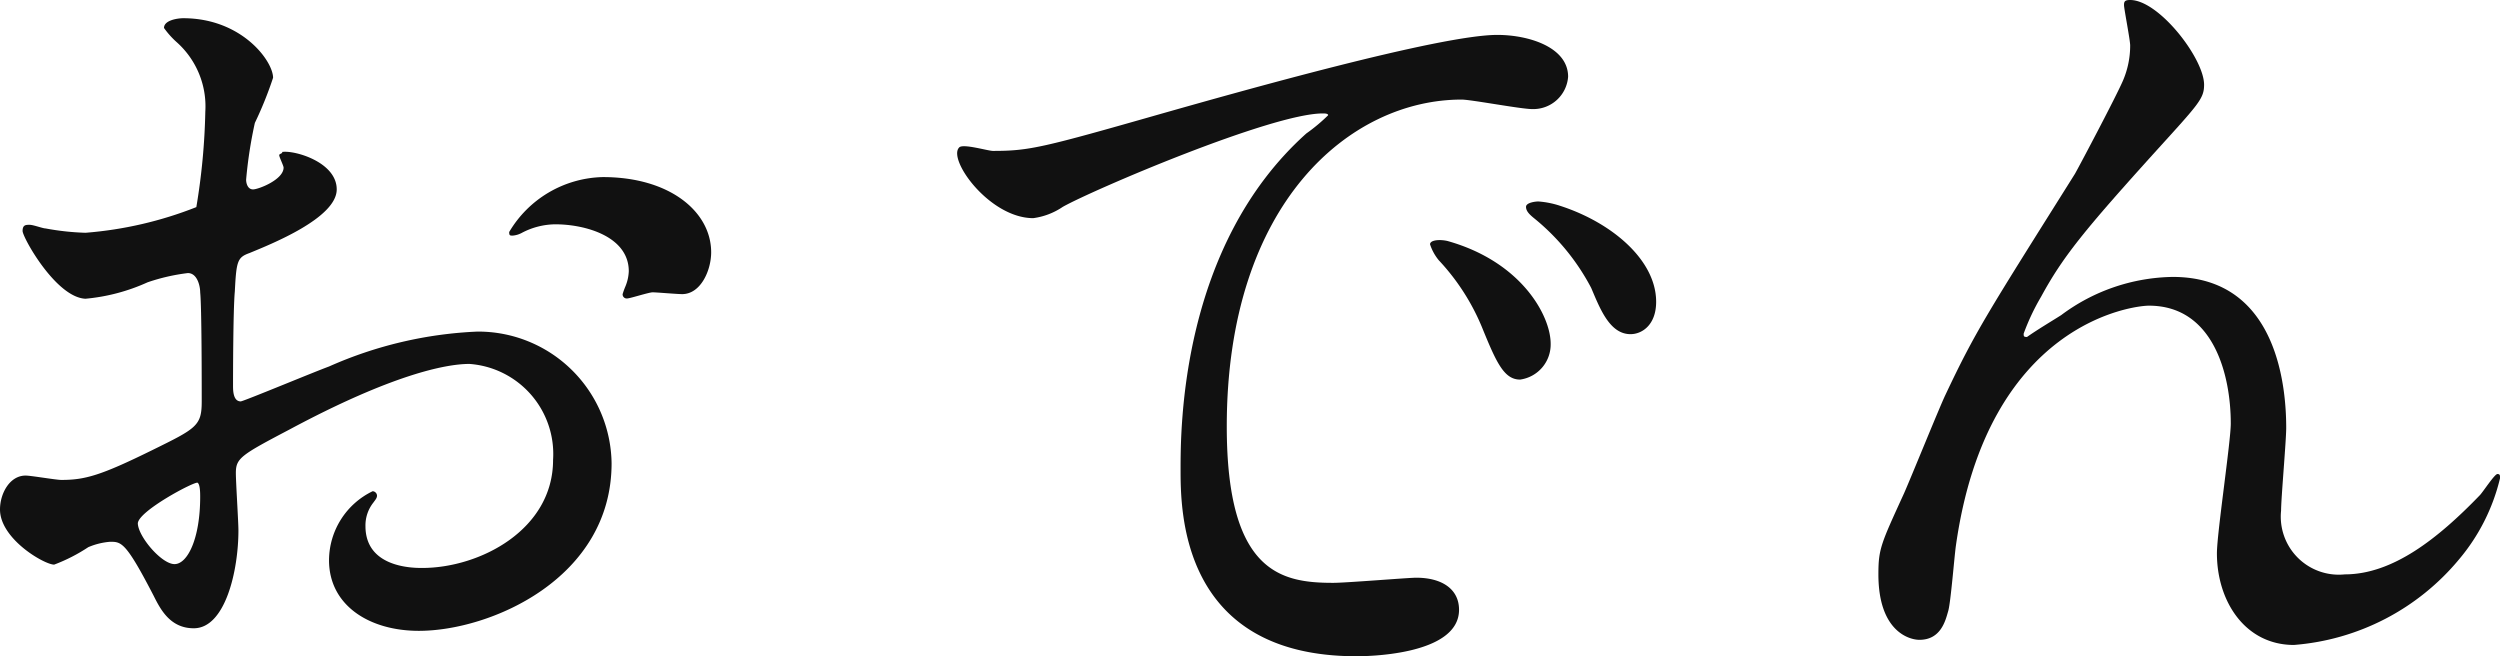
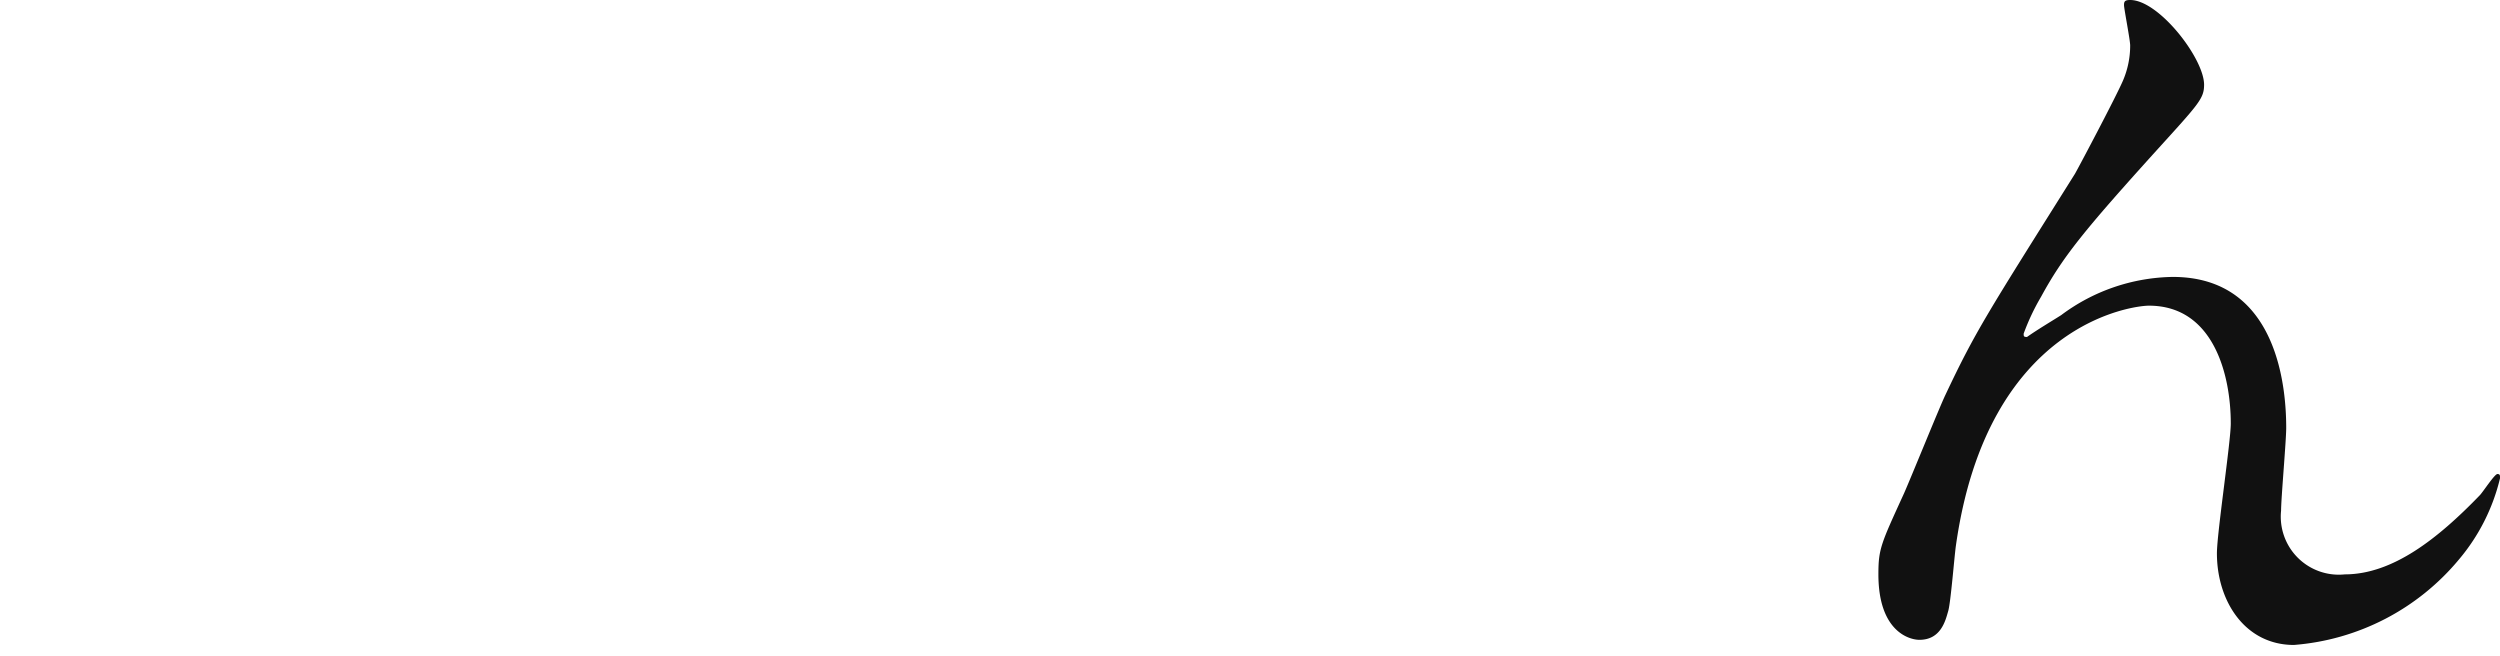
<svg xmlns="http://www.w3.org/2000/svg" width="97.41" height="25.57" viewBox="0 0 97.41 25.57">
  <title>top-products-ttl05</title>
  <g id="aae2887a-6c68-4d01-9c7b-1e7cf05b8f05" data-name="レイヤー 2">
    <g id="bb7db3fc-ad87-43ac-b8f3-9f32eeaafd20" data-name="レイヤー 1">
-       <path d="M13.12,7.38c0,1.12-2.58,2.14-3.4,2.48-.47.17-.51.31-.57,1.49-.07.75-.07,3.51-.07,3.68s0,.61.3.61c.1,0,2.89-1.16,3.44-1.36a15.88,15.88,0,0,1,5.78-1.36,5.2,5.2,0,0,1,5.23,5.13c0,4.49-4.72,6.53-7.51,6.53-1.94,0-3.5-1-3.5-2.75a3,3,0,0,1,1.7-2.69.18.18,0,0,1,.17.17c0,.1-.07.17-.14.27a1.43,1.43,0,0,0-.31.92c0,1.63,1.87,1.63,2.21,1.63,2.25,0,5.1-1.49,5.1-4.21a3.52,3.52,0,0,0-3.26-3.74c-.95,0-3.06.44-7,2.55-1.9,1-2.1,1.12-2.1,1.7,0,.37.1,1.9.1,2.24,0,1.56-.51,3.81-1.74,3.81-.91,0-1.29-.72-1.56-1.26-1.09-2.11-1.26-2.11-1.7-2.11a2.71,2.71,0,0,0-.85.21A6.64,6.64,0,0,1,2.11,22C1.73,22,0,21,0,19.85c0-.61.37-1.32,1-1.32.2,0,1.19.17,1.39.17.92,0,1.53-.17,3.54-1.16,1.73-.85,1.93-.95,1.93-1.9,0-.78,0-3.67-.06-4.25,0-.24-.11-.75-.48-.75A7.65,7.65,0,0,0,5.75,11a7.48,7.48,0,0,1-2.42.64C2.18,11.59.88,9.25.88,9s.14-.24.28-.24.51.14.61.14a10.07,10.07,0,0,0,1.56.17,14.91,14.91,0,0,0,4.32-1A25.43,25.43,0,0,0,8,4.35,3.35,3.35,0,0,0,6.87,1.63a3.33,3.33,0,0,1-.48-.54c0-.31.55-.38.75-.38,2.28,0,3.5,1.67,3.5,2.32a14.68,14.68,0,0,1-.71,1.76A17.16,17.16,0,0,0,9.59,7c0,.14.06.38.27.38s1.19-.38,1.19-.85c0-.07-.17-.41-.17-.48S11,6,11,5.92C11.49,5.85,13.12,6.32,13.12,7.38Zm-7.75,13c0,.51.92,1.6,1.43,1.6s1-1,1-2.62c0-.14,0-.48-.1-.55S5.37,19.92,5.37,20.4ZM27.71,9.83c0,.71-.41,1.63-1.13,1.63-.2,0-1-.07-1.15-.07s-.88.24-1,.24a.16.16,0,0,1-.17-.17,2.91,2.91,0,0,1,.1-.28,1.71,1.71,0,0,0,.14-.61c0-1.36-1.7-1.83-2.86-1.83a2.85,2.85,0,0,0-1.32.34.9.9,0,0,1-.34.1c-.11,0-.14,0-.14-.14A4.35,4.35,0,0,1,23.49,6.9C26.11,6.9,27.71,8.26,27.71,9.83Z" fill="#111" />
-       <path d="M38.69,5.88c1.43,0,1.94-.13,6.6-1.46,3-.85,10.81-3.06,13.05-3.06,1.23,0,2.76.48,2.76,1.63a1.36,1.36,0,0,1-1.4,1.26c-.44,0-2.38-.37-2.75-.37-4.32,0-9.15,4-9.15,12.74,0,5.71,2.14,6.09,4.15,6.09.51,0,2.92-.2,3.23-.2,1,0,1.67.44,1.67,1.25,0,1.81-3.74,1.81-4,1.81C46,25.57,46,19.89,46,18.29S46,9.59,50.9,5.2a6.75,6.75,0,0,0,.85-.71c0-.07-.14-.07-.21-.07-2,0-9,3-10.13,3.64a2.68,2.68,0,0,1-1.15.44c-1.7,0-3.34-2.28-2.89-2.75C37.5,5.58,38.49,5.88,38.69,5.88Zm21.73,7.51a1.38,1.38,0,0,1-1.19,1.4c-.62,0-.92-.65-1.47-2a8.63,8.63,0,0,0-1.7-2.65,1.91,1.91,0,0,1-.34-.62c0-.17.38-.2.68-.13C59.29,10.2,60.42,12.31,60.42,13.39Zm4.11-1.63c0,.89-.54,1.26-1,1.26-.81,0-1.19-1-1.53-1.8A8.68,8.68,0,0,0,59.77,8.5c-.17-.14-.31-.27-.31-.44s.38-.21.48-.21a3.46,3.46,0,0,1,.85.17C62.8,8.67,64.53,10.13,64.53,11.76Z" fill="#111" />
      <path d="M85.88,3.3c0,.54-.2.74-1.87,2.58C81.19,9,80.38,10,79.53,11.56A8.66,8.66,0,0,0,78.85,13c0,.1,0,.13.13.13.38-.27,1-.64,1.33-.85a7.43,7.43,0,0,1,4.35-1.49c4.18,0,4.42,4.52,4.42,5.88,0,.51-.2,2.75-.2,3.23a2.26,2.26,0,0,0,2.48,2.48c1.87,0,3.63-1.39,5.27-3.09.13-.14.57-.82.68-.82s.1.07.1.17a7.67,7.67,0,0,1-1.6,3.16,9.3,9.3,0,0,1-6.43,3.33c-1.9,0-3-1.7-3-3.57,0-.78.54-4.35.54-5.06,0-1.91-.68-4.59-3.19-4.59-.58,0-6.29.64-7.52,9.35-.06.41-.2,2.21-.3,2.55s-.27,1.12-1.12,1.12c-.41,0-1.6-.34-1.6-2.55,0-1,.1-1.19,1-3.16.27-.61,1.36-3.3,1.6-3.81,1.19-2.52,1.6-3.13,5.06-8.64.17-.3,1.6-3,1.87-3.63A3.46,3.46,0,0,0,83,1.77c0-.21-.24-1.43-.24-1.57S82.79,0,83,0C84.12,0,85.88,2.28,85.88,3.3Z" fill="#111" />
    </g>
  </g>
</svg>